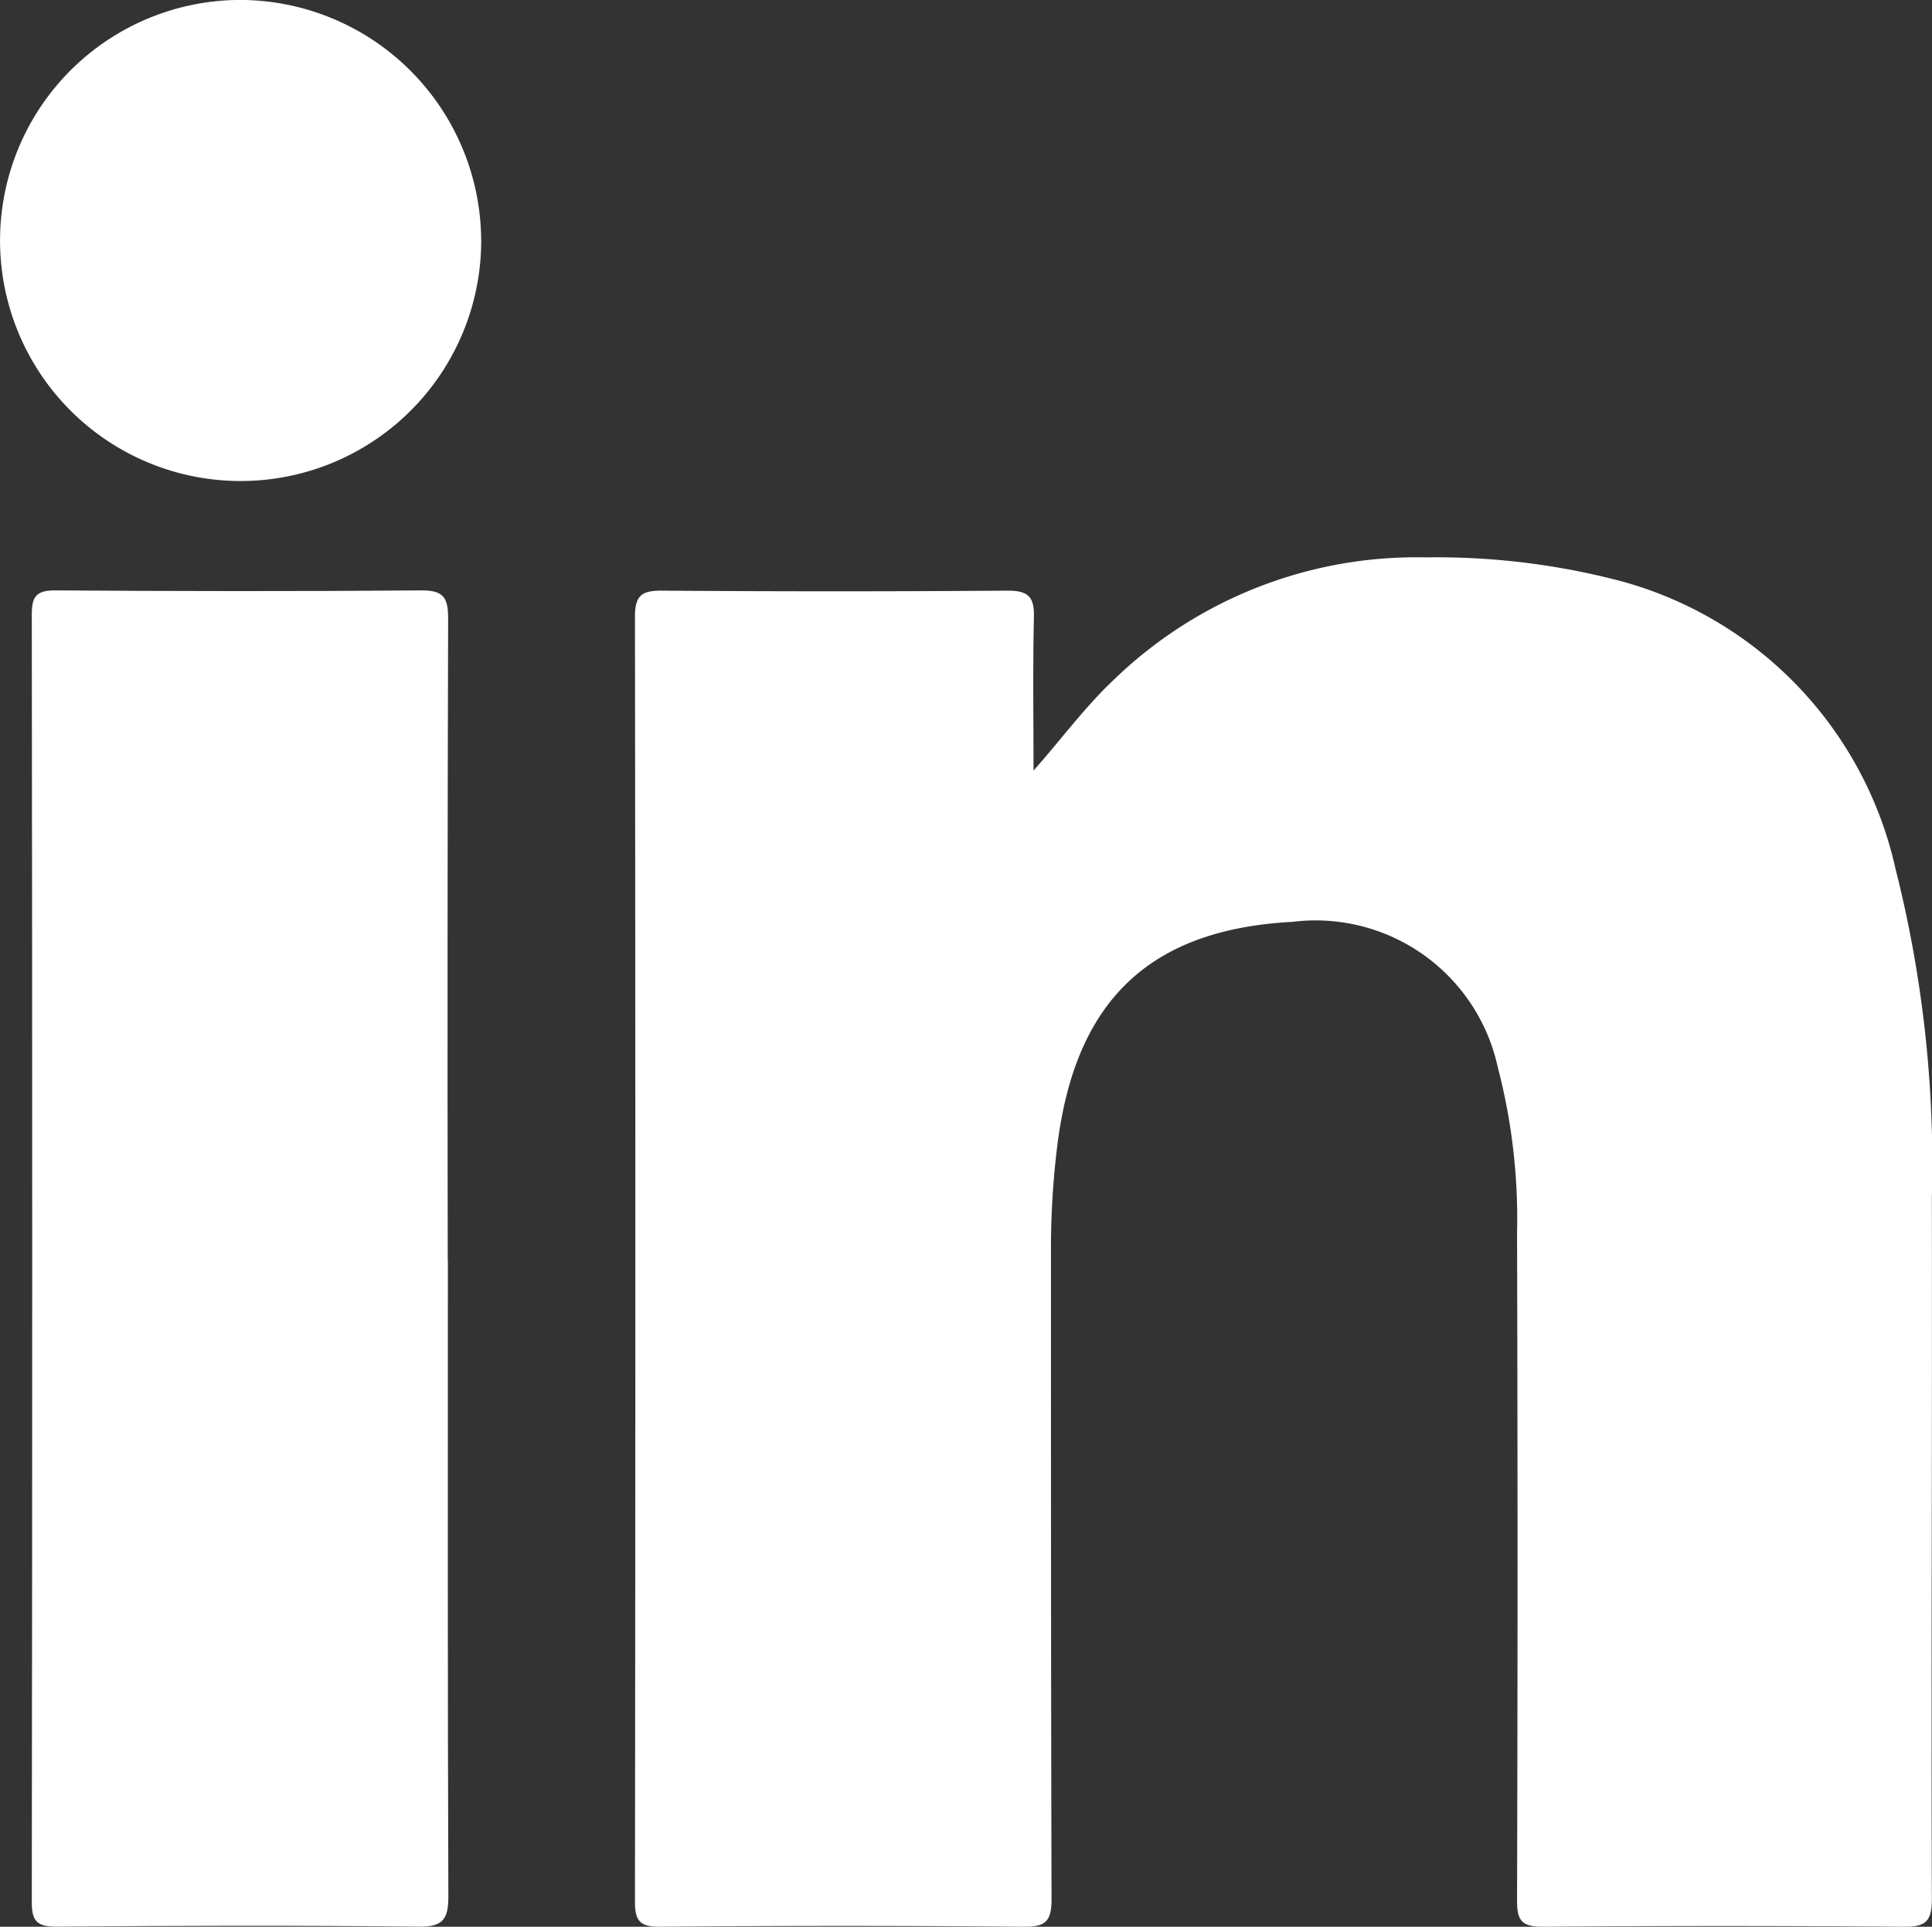
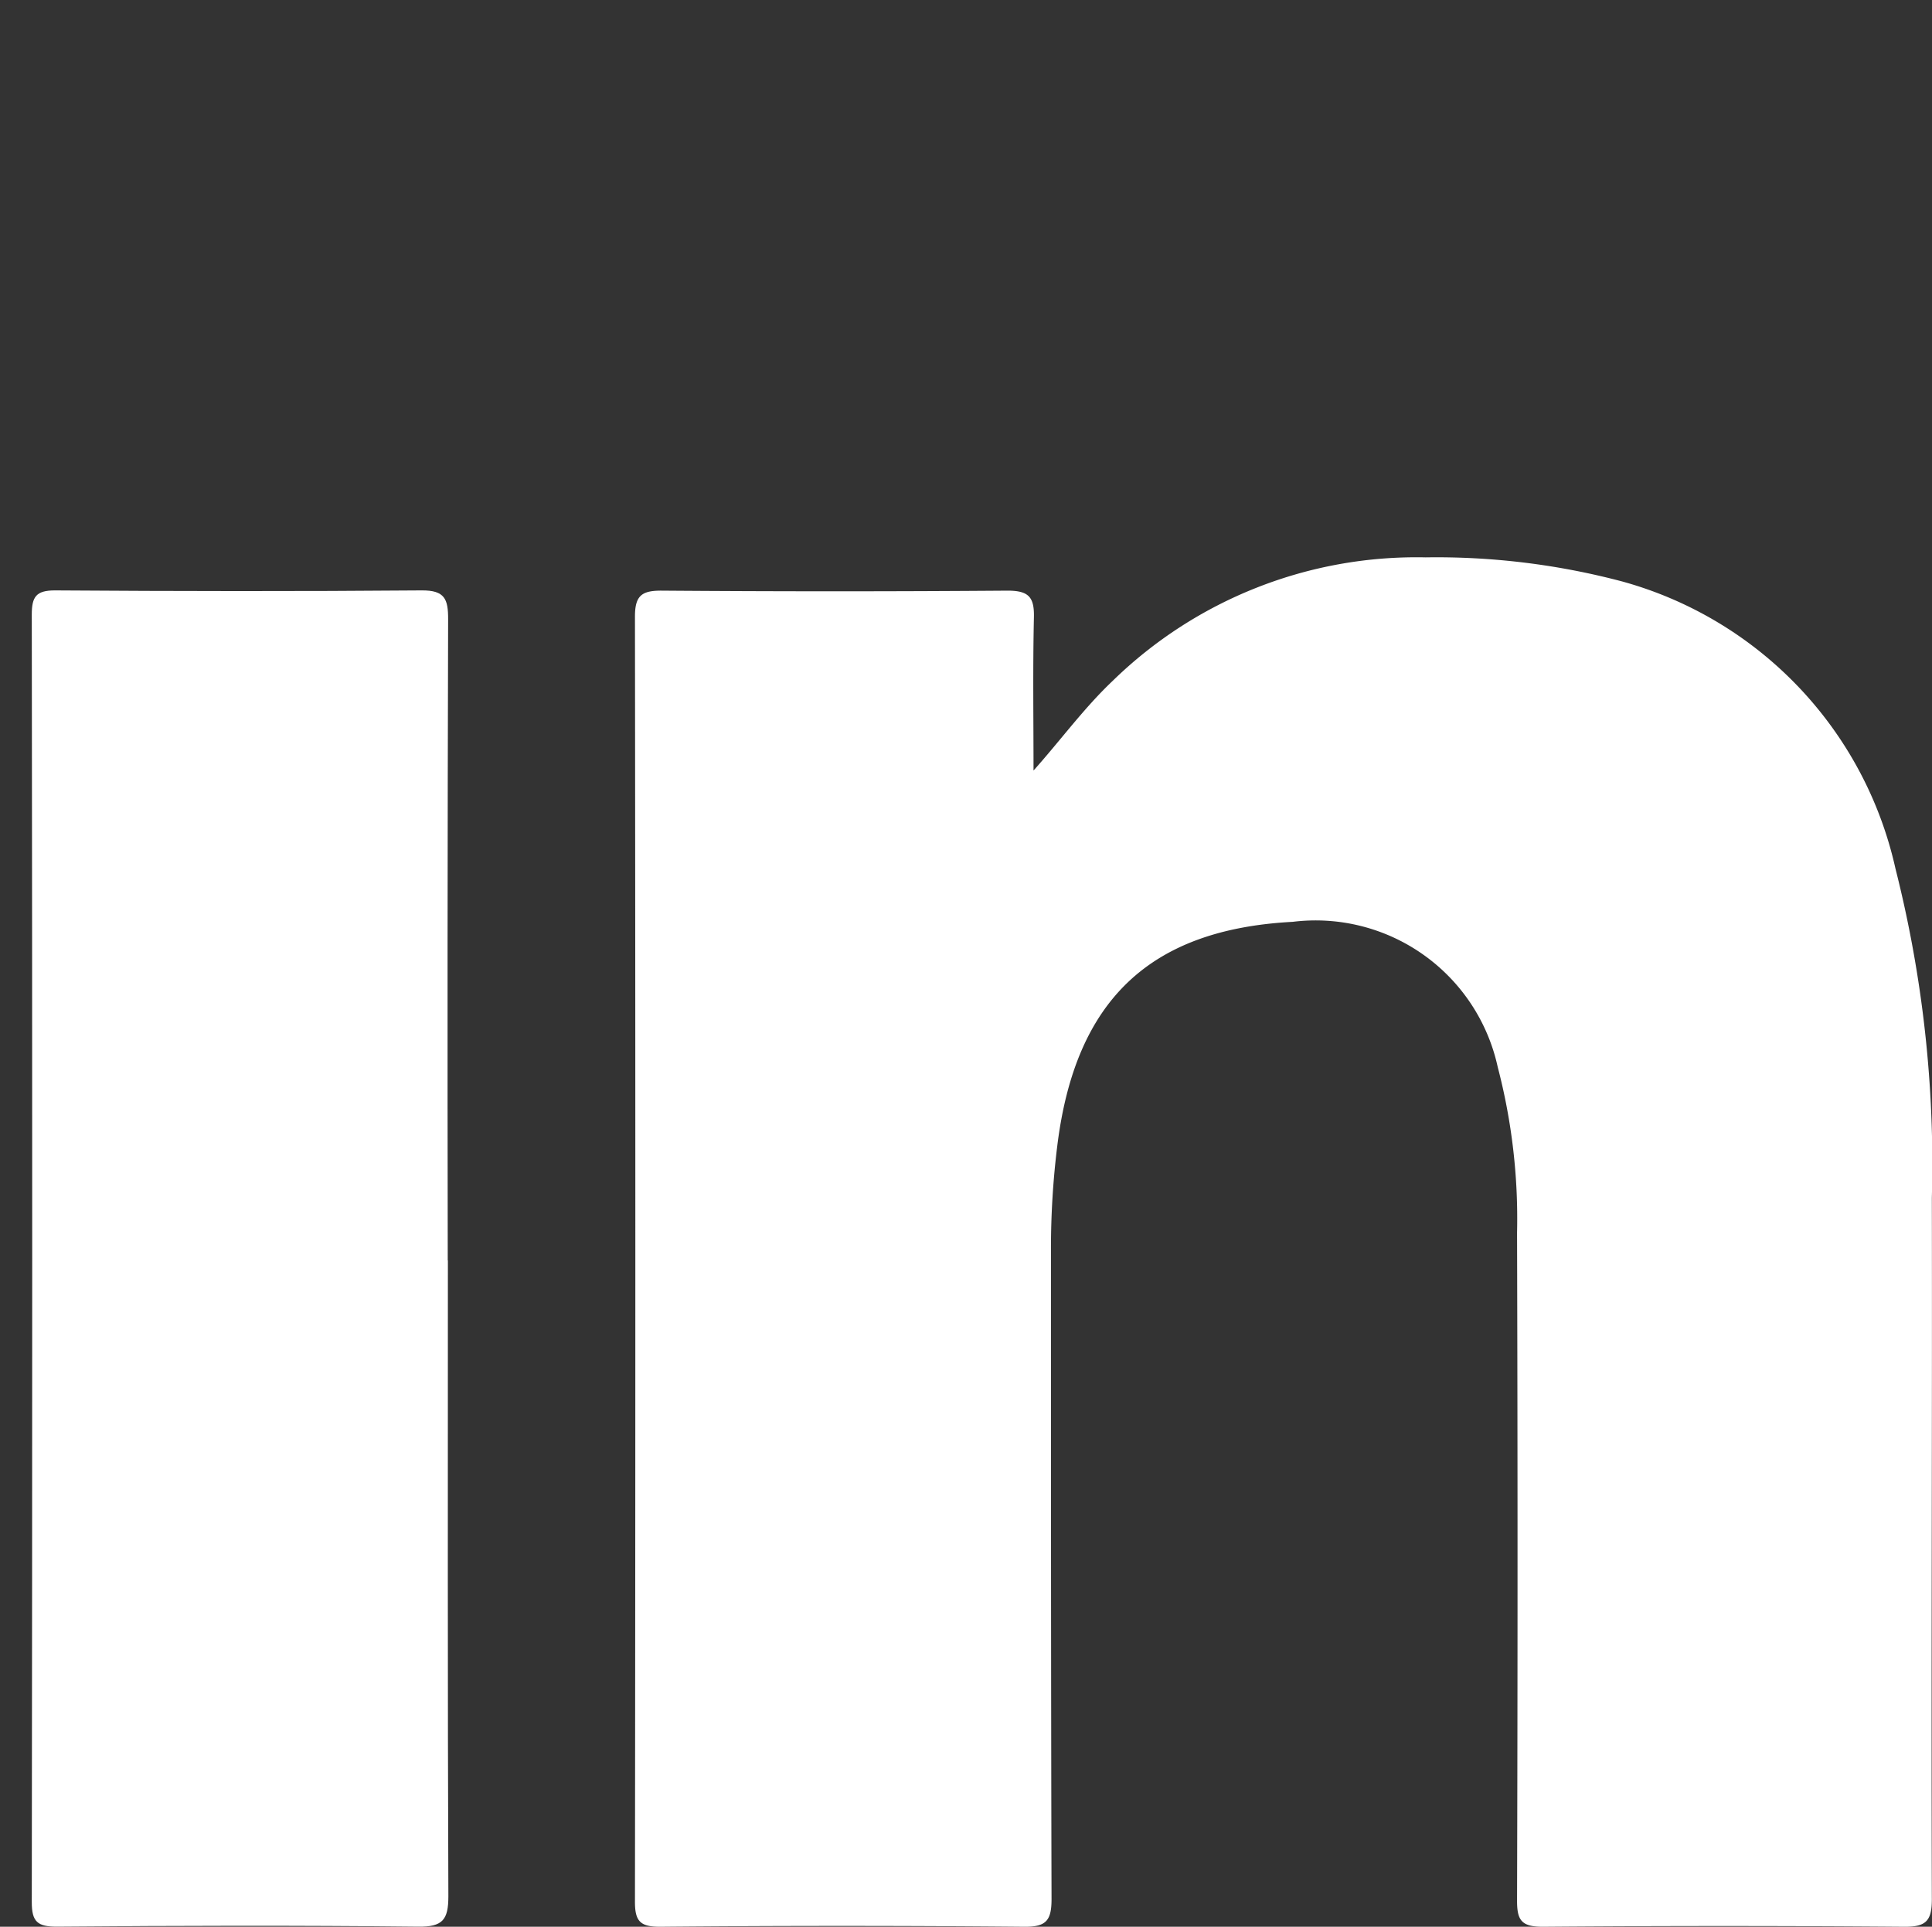
<svg xmlns="http://www.w3.org/2000/svg" width="40" height="39.899" viewBox="0 0 40 39.899">
  <rect x="0" y="0" width="40" height="39.899" fill="#333333" stroke="none" />
  <g id="icon-linkedin" transform="translate(-5.704 -4.916)">
    <path id="Path_265" data-name="Path 265" d="M65.085,54.2c.576-.647,1.05-1.3,1.642-1.861a9.006,9.006,0,0,1,6.479-2.557,15,15,0,0,1,4.074.5,7.963,7.963,0,0,1,5.654,5.947,24.921,24.921,0,0,1,.753,6.813c.008,4.843-.014,9.685,0,14.528,0,.453-.126.572-.572.569q-3.742-.03-7.484,0c-.439,0-.534-.132-.532-.547q.02-6.912,0-13.824a12.418,12.418,0,0,0-.4-3.431,3.859,3.859,0,0,0-4.244-3.008c-2.958.156-4.5,1.621-4.874,4.629a17.29,17.29,0,0,0-.132,2.162c0,4.481,0,8.963.012,13.444,0,.447-.11.579-.567.575q-3.77-.034-7.539,0c-.4,0-.519-.105-.519-.513q.016-13.309,0-26.617c0-.439.143-.541.558-.538q3.58.027,7.159,0c.439,0,.553.138.543.554-.024,1.06-.008,2.121-.008,3.182" transform="translate(-37.986 -33.324)" fill="#fff" />
    <path id="Path_266" data-name="Path 266" d="M38.43,64.972c0,4.39-.007,8.779.01,13.168,0,.488-.119.635-.624.629-2.493-.027-4.988-.021-7.482,0-.4,0-.52-.1-.519-.51q.018-13.331,0-26.661c0-.368.089-.5.479-.5,2.53.017,5.06.021,7.59,0,.486-.005.552.183.551.6q-.019,6.638-.008,13.276" transform="translate(-23.453 -33.956)" fill="#fff" />
-     <path id="Path_267" data-name="Path 267" d="M38.507,29.557A4.981,4.981,0,1,1,33.533,24.6a5,5,0,0,1,4.973,4.956" transform="translate(-22.84 -19.685)" fill="#fff" />
  </g>
</svg>